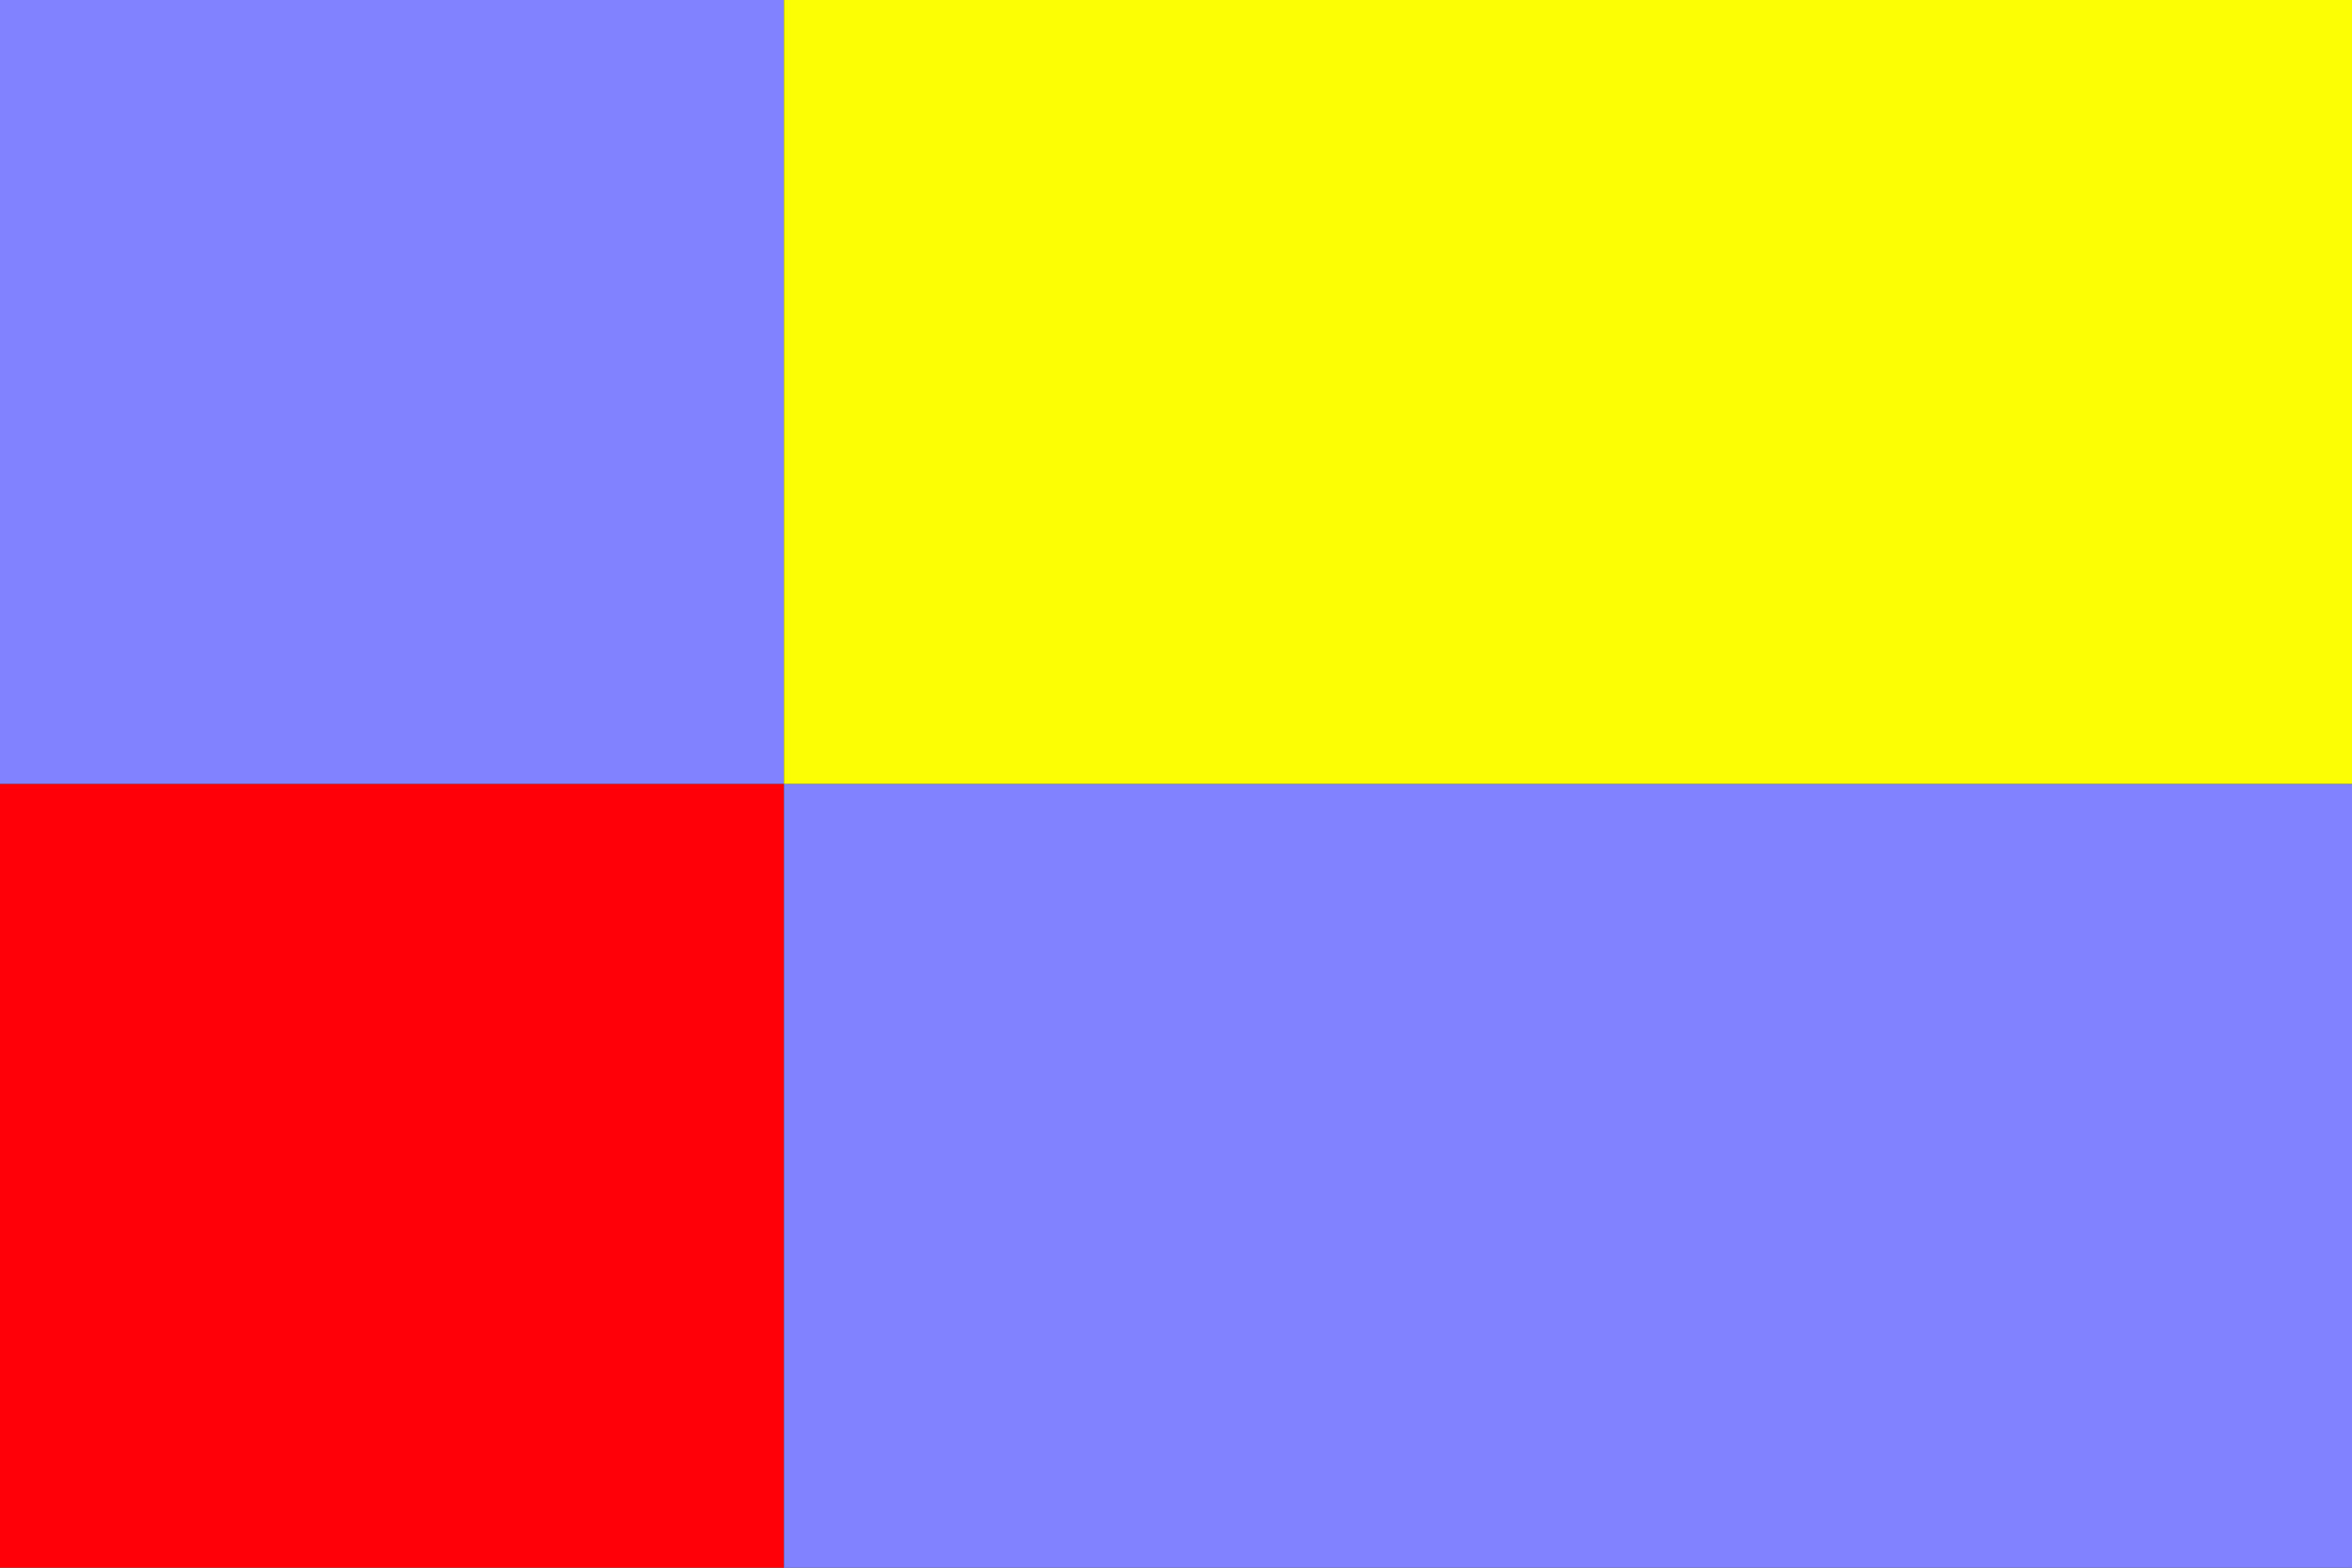
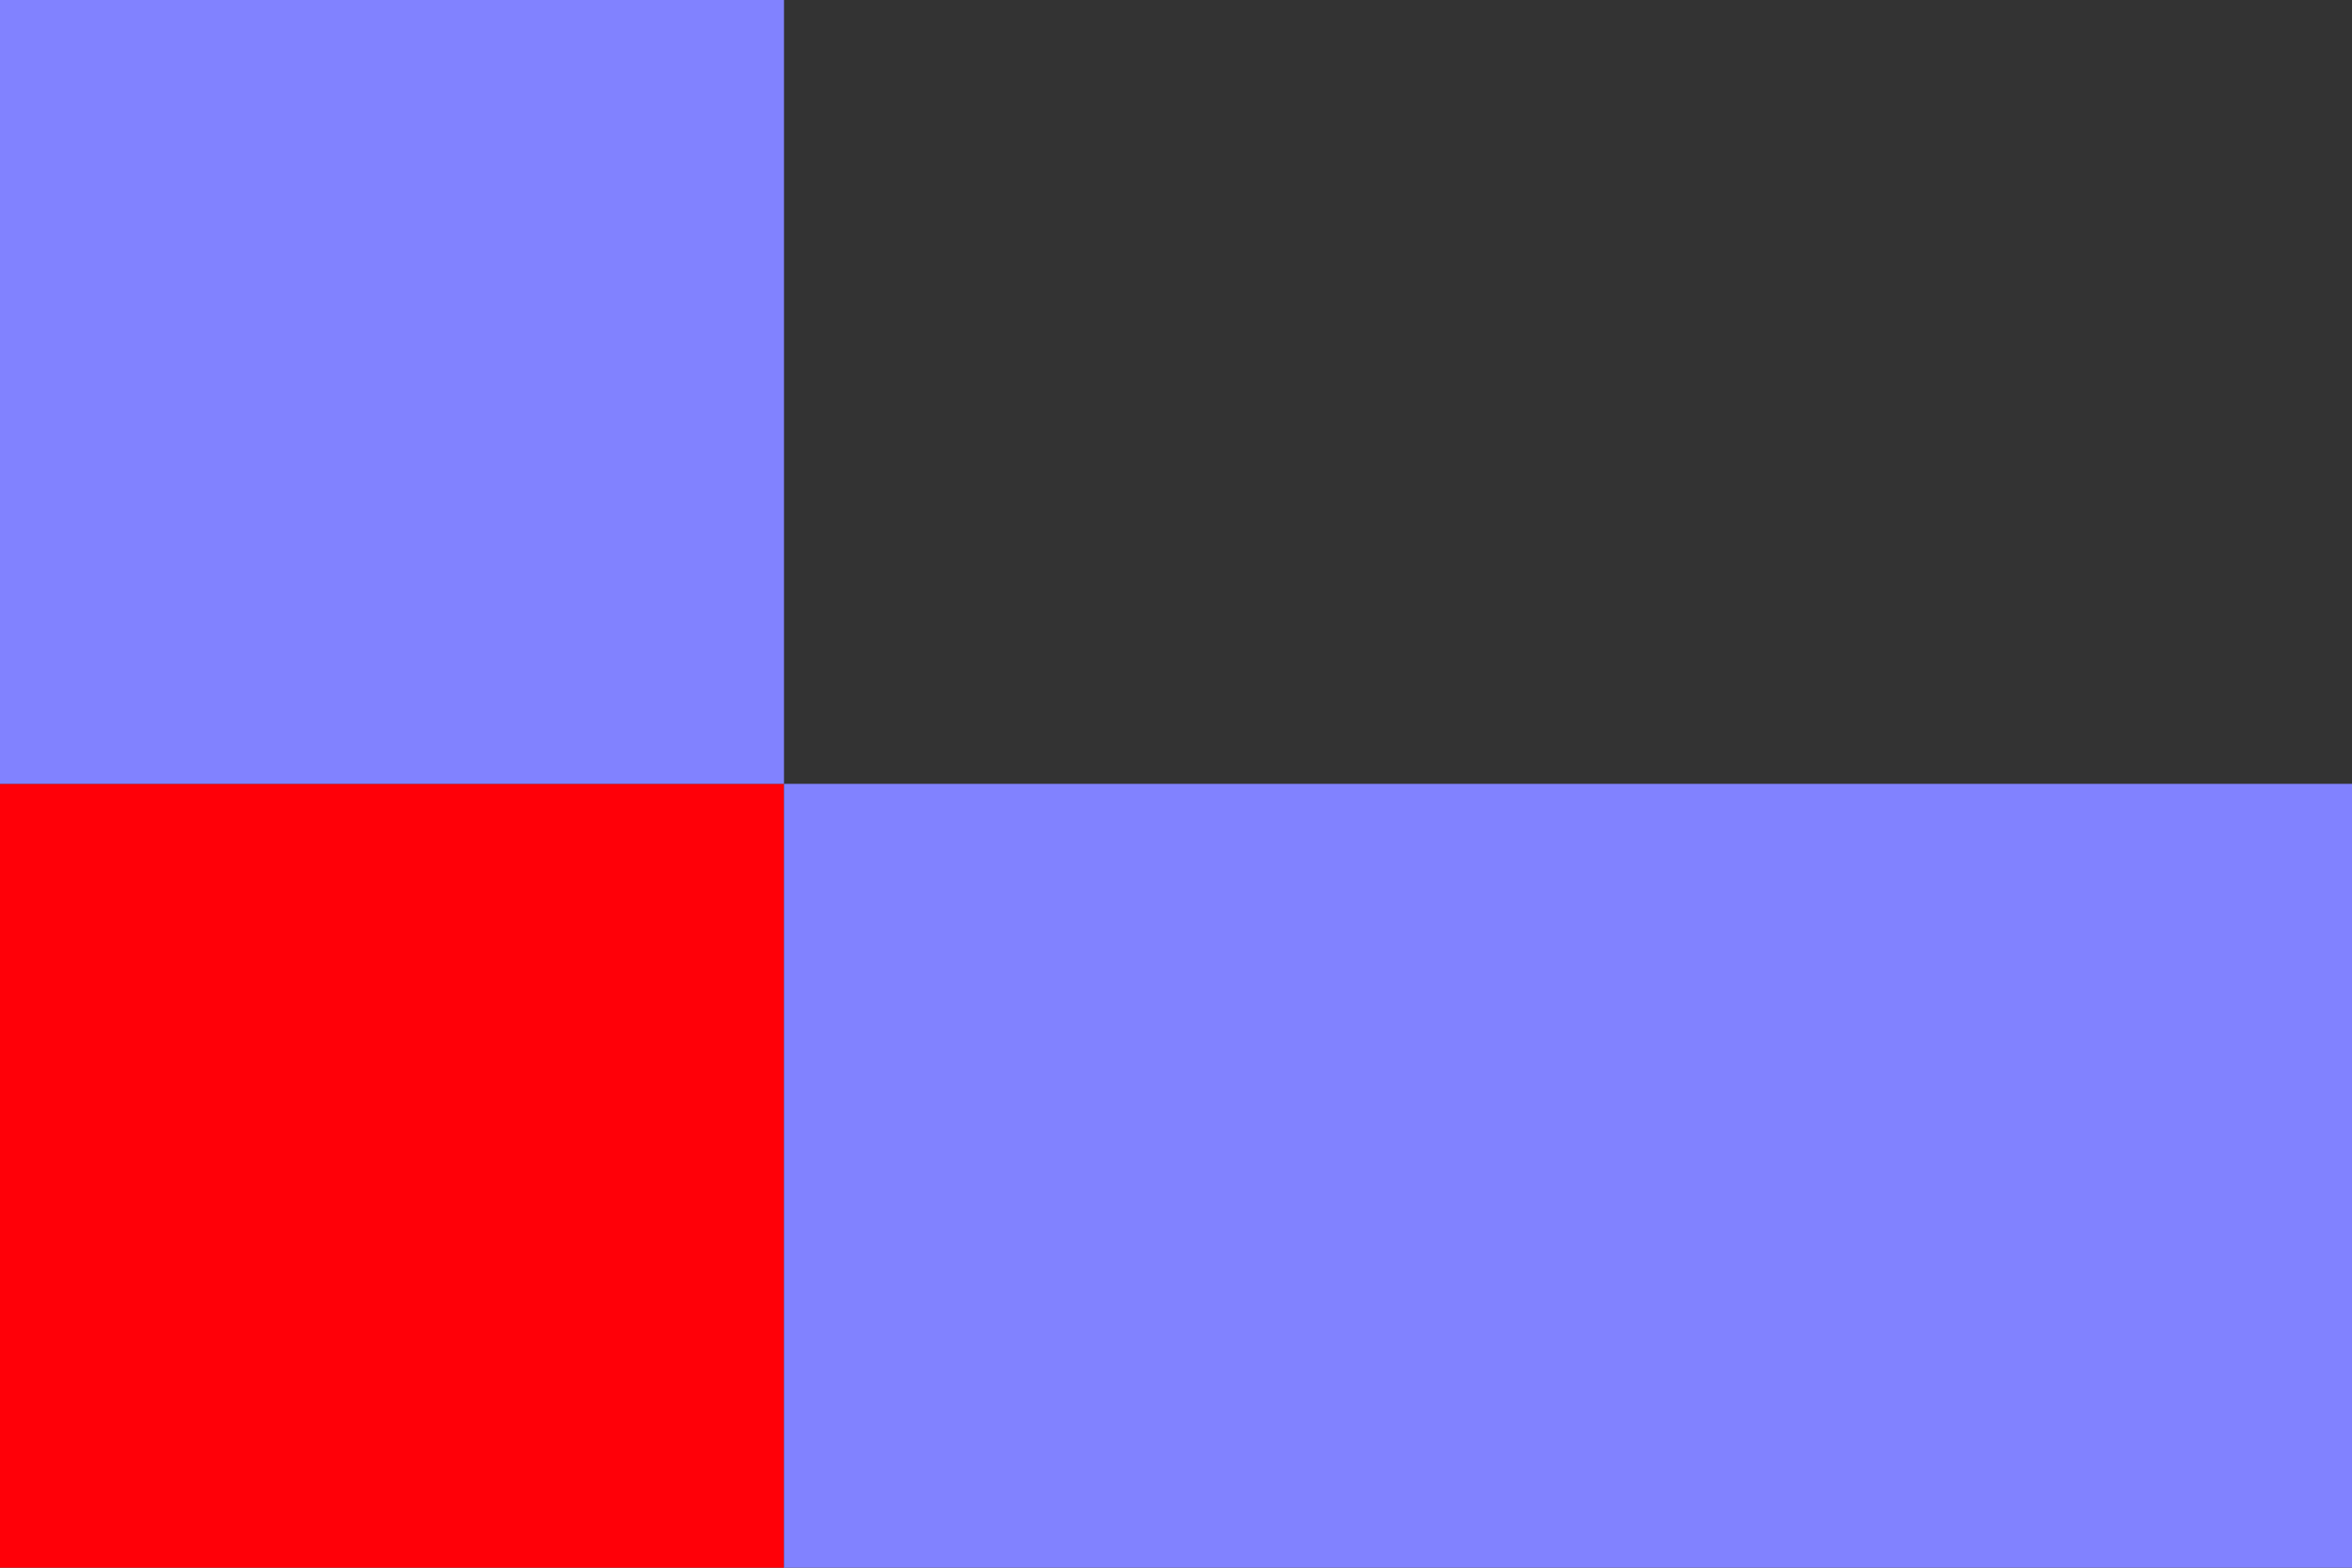
<svg xmlns="http://www.w3.org/2000/svg" xmlns:ns1="http://inkscape.sourceforge.net/DTD/sodipodi-0.dtd" xmlns:ns2="http://www.inkscape.org/namespaces/inkscape" width="600px" height="400px" id="svg2" ns1:version="0.32" ns2:version="0.42" ns1:docbase="/home/zirland/sk-stat" ns1:docname="nitriansky vlajka.svg">
  <rect width="100%" height="100%" fill="#333333" stroke="none" />
  <defs id="defs4" />
  <ns1:namedview id="base" pagecolor="#ffffff" bordercolor="#666666" borderopacity="1.0" ns2:pageopacity="0.0" ns2:pageshadow="2" ns2:zoom="1.9525000" ns2:cx="300.00000" ns2:cy="200.00000" ns2:document-units="px" ns2:current-layer="layer1" ns2:window-width="1280" ns2:window-height="949" ns2:window-x="0" ns2:window-y="26" />
  <g ns2:label="Layer 1" ns2:groupmode="layer" id="layer1">
    <rect style="opacity:1;fill:#ff0008;fill-opacity:1;fill-rule:evenodd;stroke:#ff0008;stroke-width:1.04px;stroke-linecap:butt;stroke-linejoin:miter;stroke-opacity:1" id="rect1310" width="198.96" height="198.962" x="0.52" y="200.518" />
    <rect y="0.518" x="0.52" height="198.962" width="198.958" id="rect1312" style="fill:#8182ff;fill-opacity:1;fill-rule:evenodd;stroke:#8182ff;stroke-width:1.04;stroke-linecap:butt;stroke-linejoin:miter;stroke-miterlimit:4;stroke-dasharray:none;stroke-opacity:1" />
    <rect style="fill:#8182ff;fill-opacity:1;fill-rule:evenodd;stroke:#8182ff;stroke-width:1.775px;stroke-linecap:butt;stroke-linejoin:miter;stroke-opacity:1" id="rect1314" width="398.224" height="198.225" x="200.887" y="200.887" />
-     <rect y="0.887" x="200.887" height="198.225" width="398.225" id="rect1316" style="fill:#fcfe03;fill-opacity:1;fill-rule:evenodd;stroke:#fcfe03;stroke-width:1.775px;stroke-linecap:butt;stroke-linejoin:miter;stroke-opacity:1" />
  </g>
</svg>